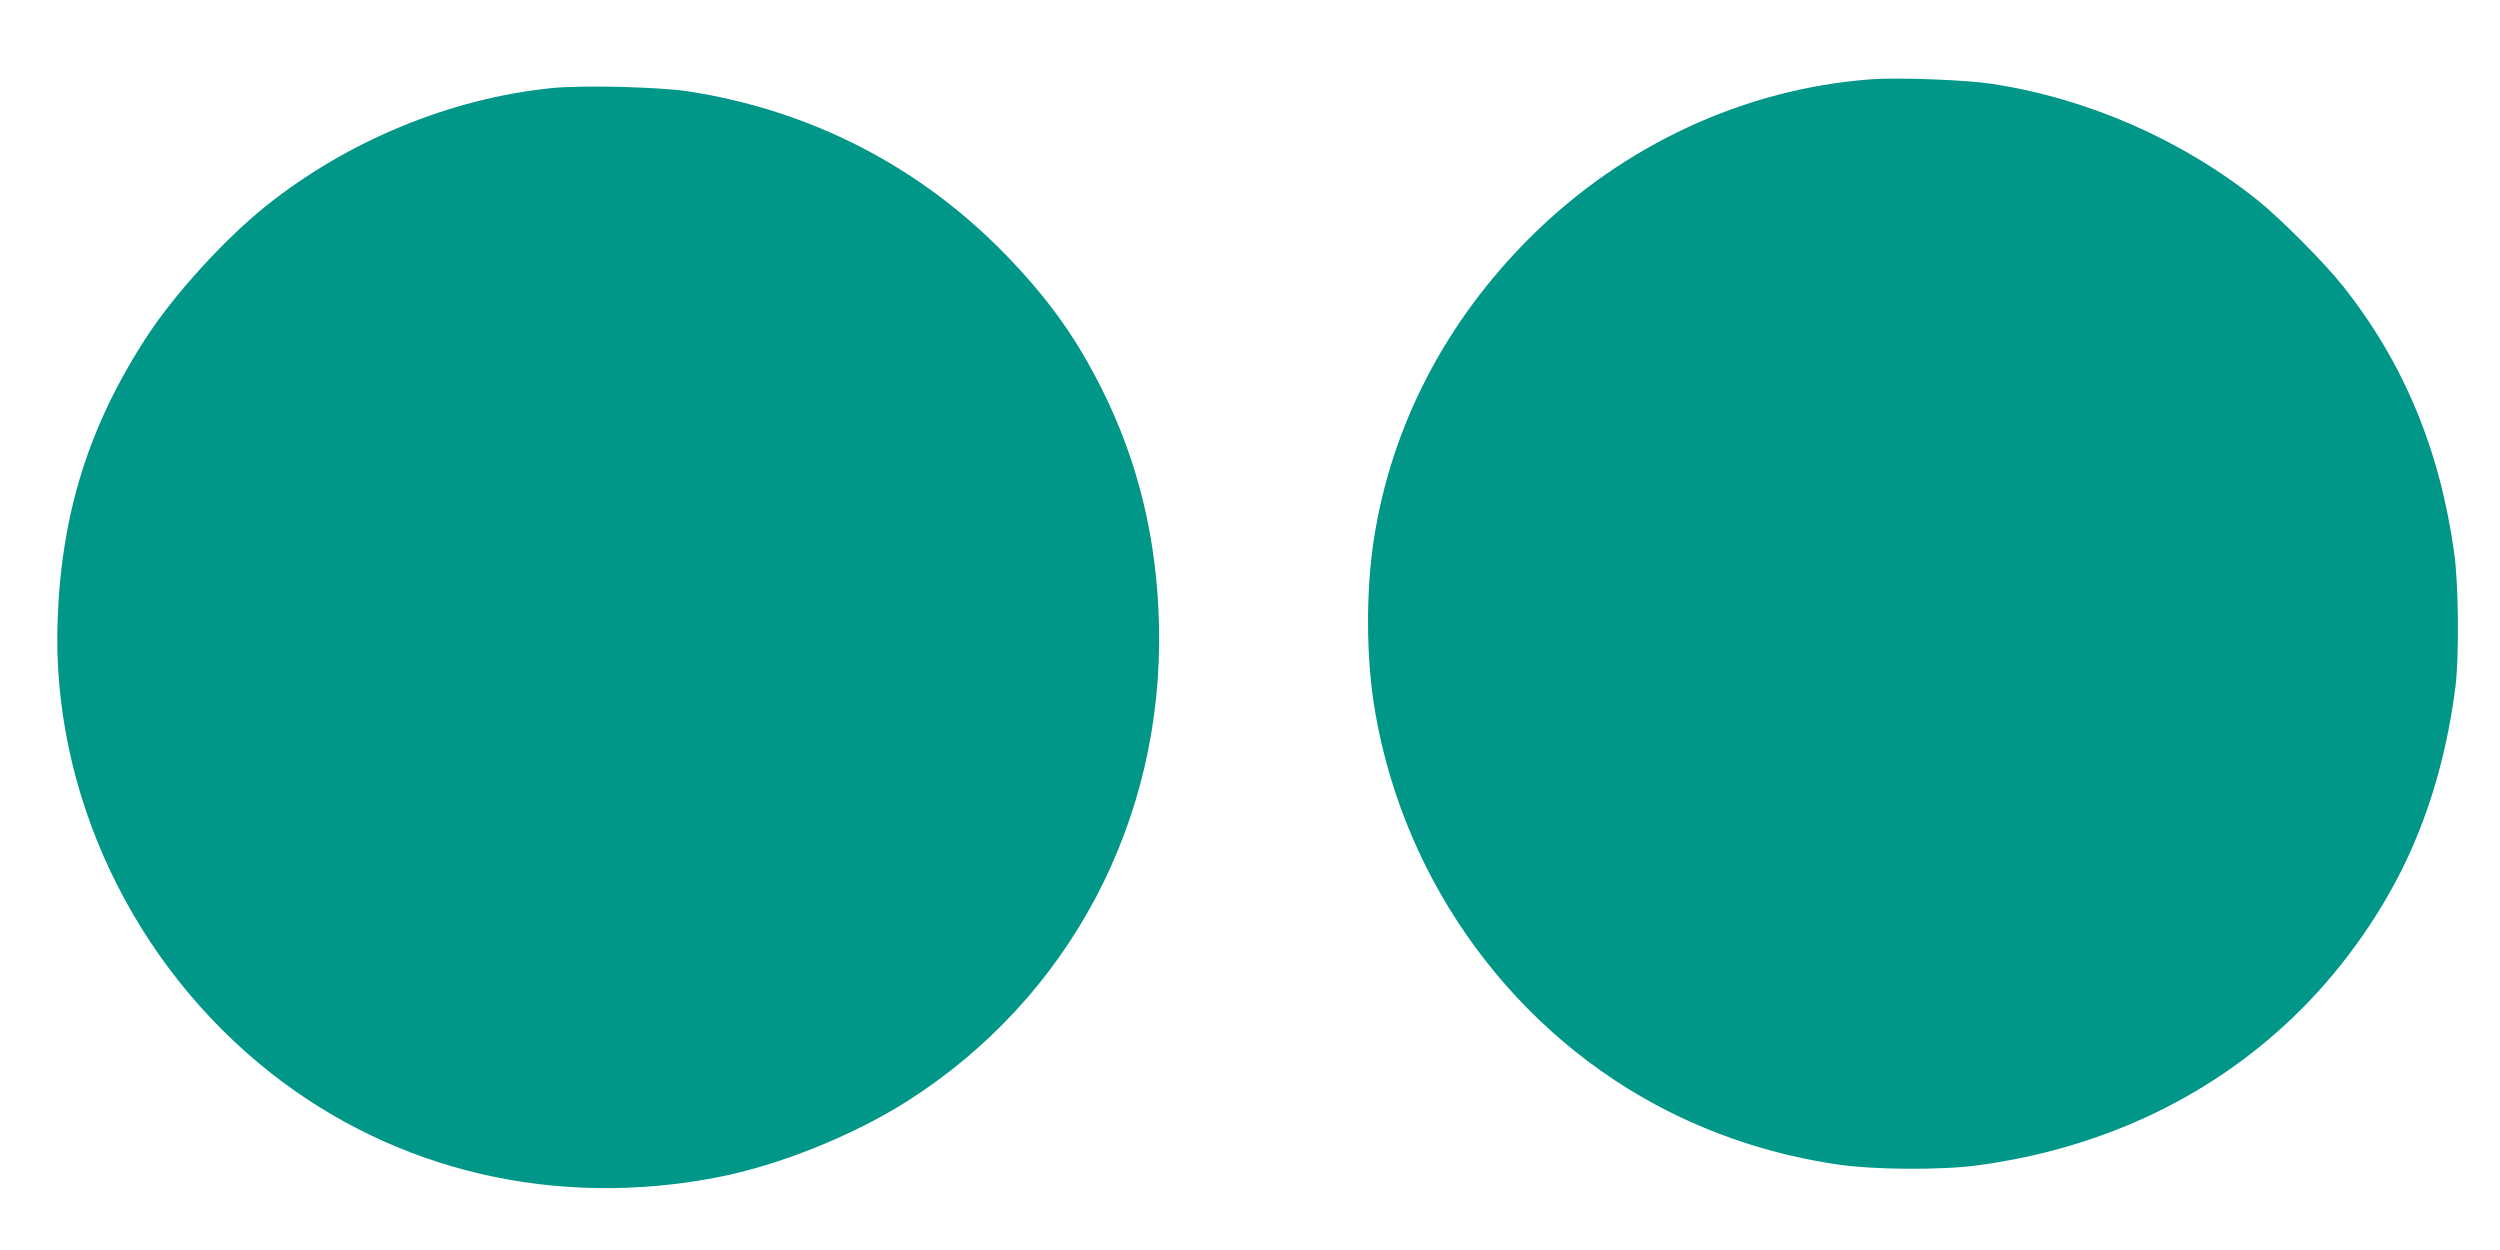
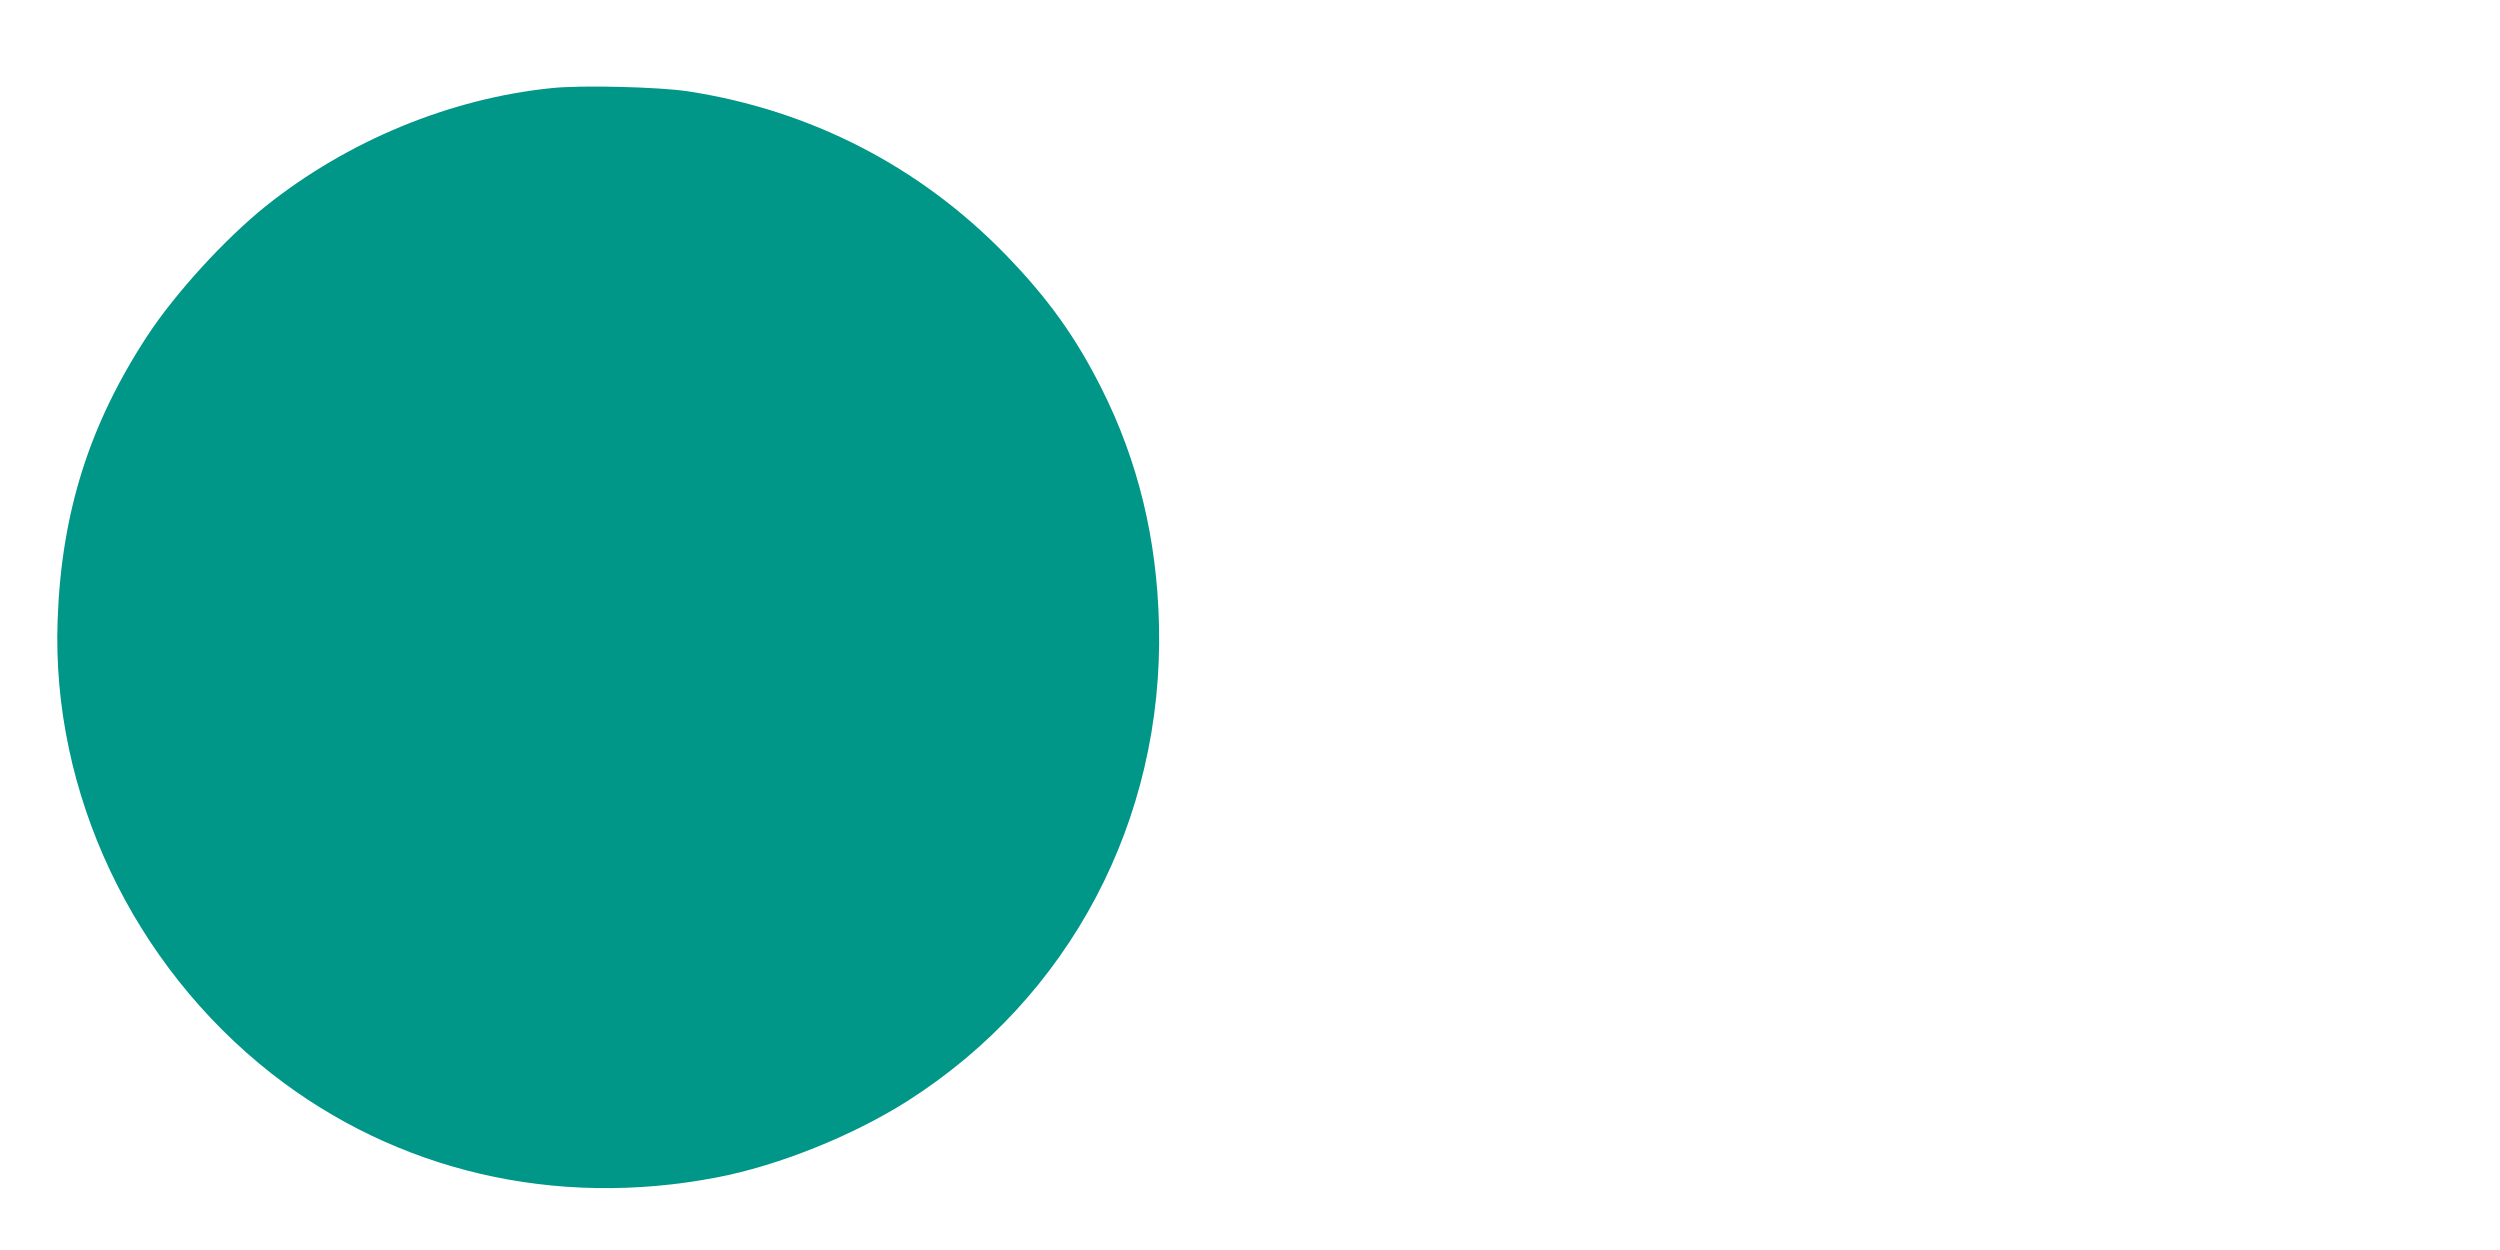
<svg xmlns="http://www.w3.org/2000/svg" version="1.0" width="1280pt" height="640pt" viewBox="0 0 1280 640" preserveAspectRatio="xMidYMid meet">
  <g transform="translate(0,640) scale(0.1,-0.1)" fill="#009688" stroke="none">
-     <path d="M9580 5994 c-648 -48 -1270 -336 -1745 -809 -432 -430 -708 -961 -799 -1535 -44 -276 -42 -627 5 -896 152 -884 719 -1653 1509 -2048 265 -132 546 -221 851 -267 189 -29 540 -31 729 -5 652 89 1219 364 1655 801 233 234 430 521 560 813 113 255 188 532 227 837 19 151 16 522 -6 680 -73 531 -258 976 -569 1369 -96 121 -320 346 -437 440 -390 312 -872 522 -1363 597 -129 20 -482 33 -617 23z" />
    <path d="M2825 5949 c-521 -53 -1046 -270 -1465 -605 -209 -168 -463 -446 -606 -664 -297 -454 -440 -906 -459 -1456 -32 -882 384 -1763 1097 -2322 638 -499 1450 -689 2275 -531 316 60 697 213 978 391 832 529 1313 1439 1289 2438 -10 439 -107 839 -293 1209 -134 267 -275 463 -495 690 -439 450 -995 736 -1621 833 -149 23 -548 33 -700 17z" />
  </g>
</svg>